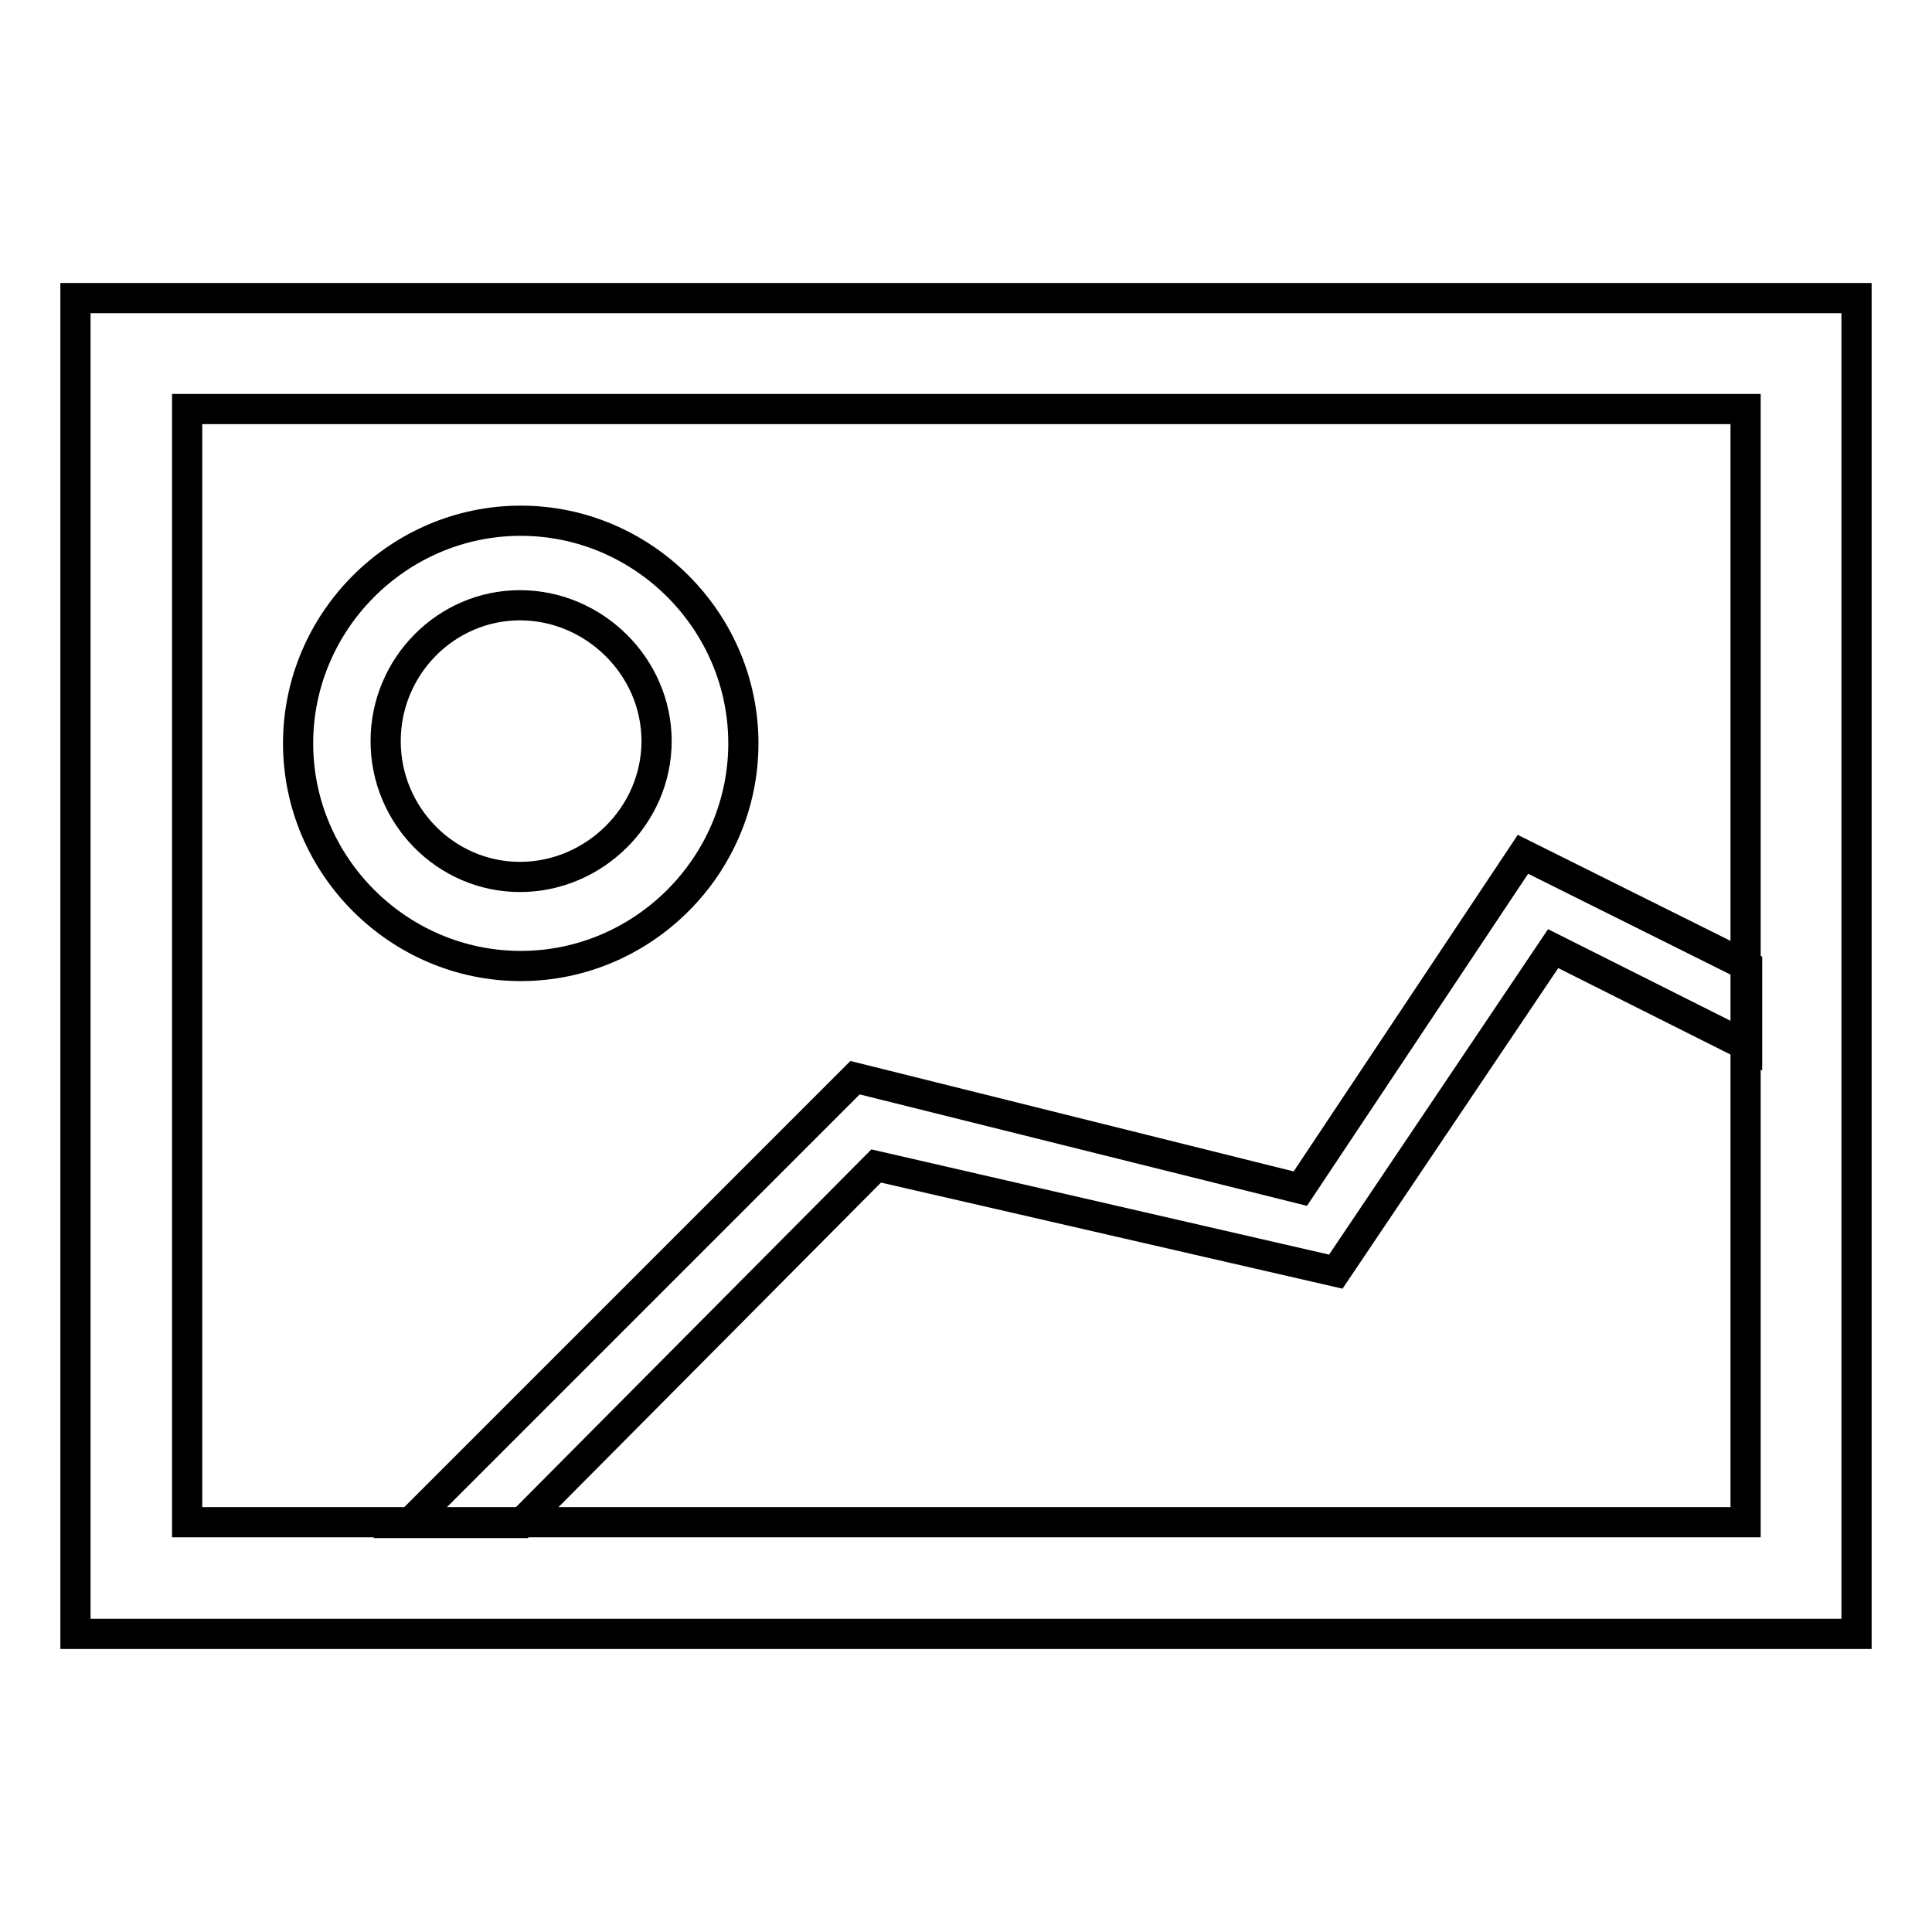
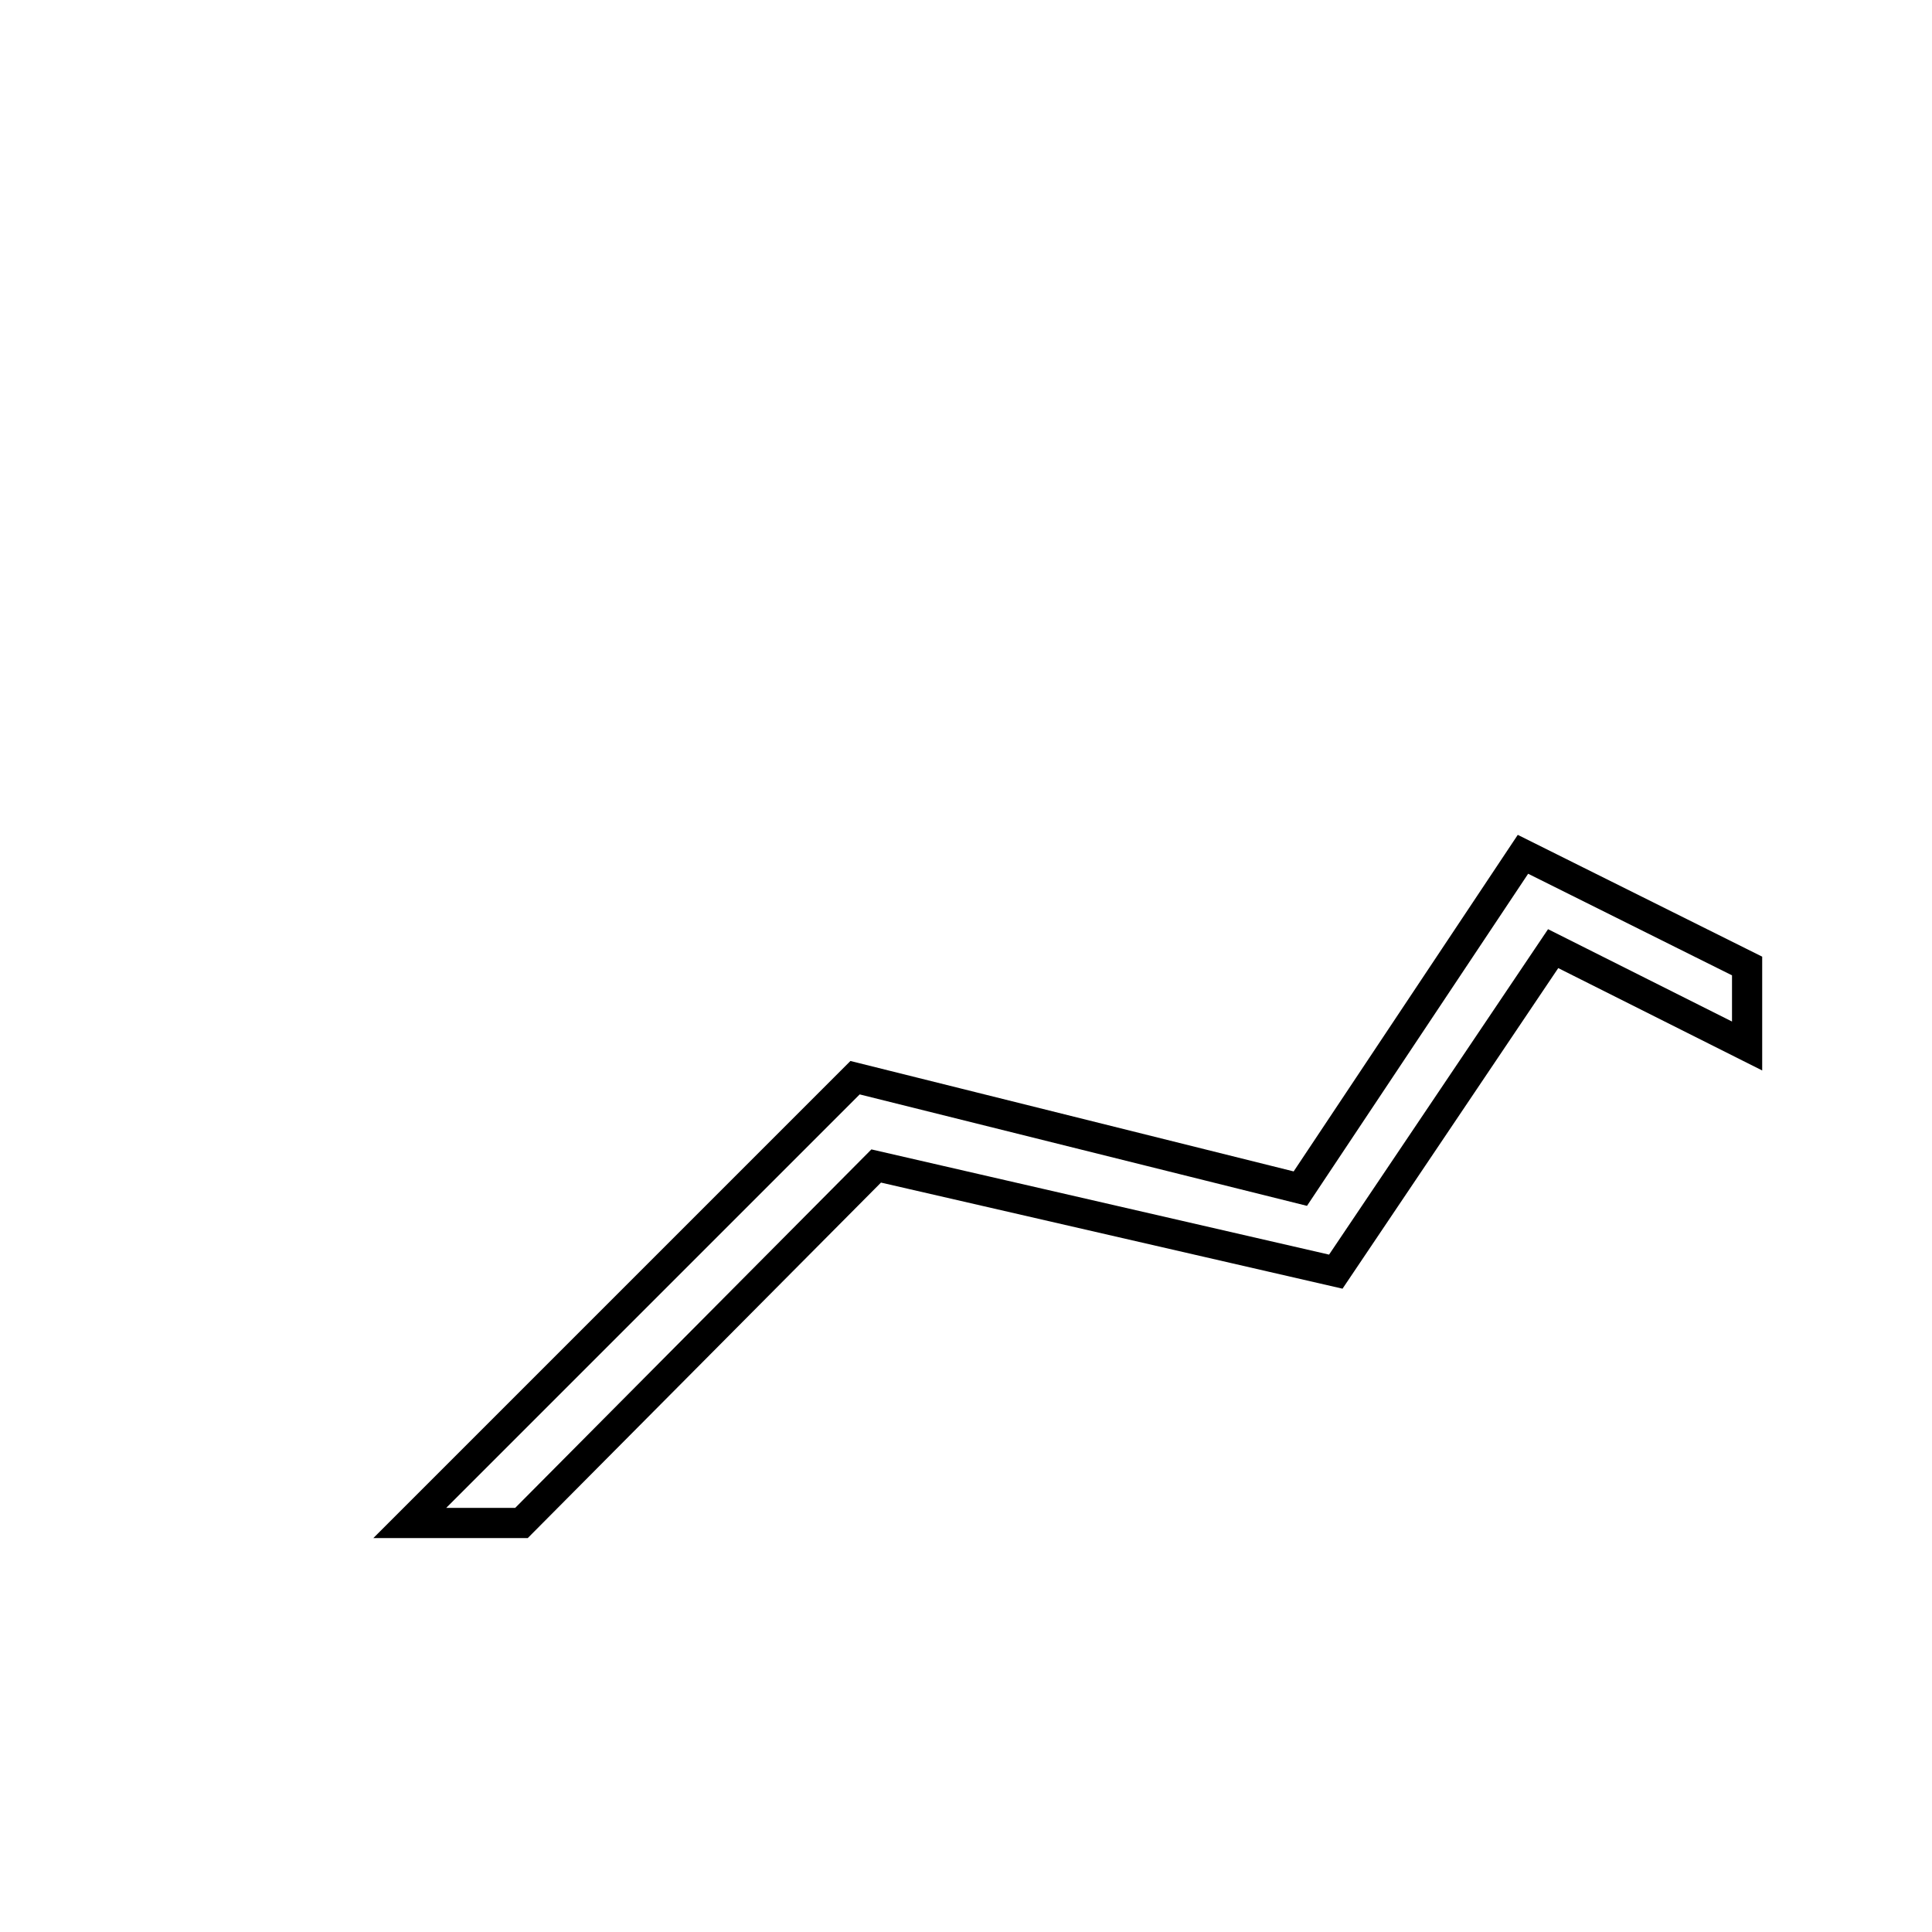
<svg xmlns="http://www.w3.org/2000/svg" version="1.1" x="0px" y="0px" viewBox="0 0 256 256" enable-background="new 0 0 256 256" xml:space="preserve">
  <g>
    <g>
-       <path stroke-width="4" fill-opacity="0" stroke="#000000" d="M10,39.5v177h236v-177H10z M24.8,54.2h206.5v147.5H24.8V54.2z" />
-       <path stroke-width="4" fill-opacity="0" stroke="#000000" d="M39.5,98.5c0,16.2,13.3,29.5,29.5,29.5c16.2,0,29.5-13.3,29.5-29.5S85.2,69,69,69C52.8,69,39.5,82.3,39.5,98.5z M51.1,98.2c0-9.9,8-18,17.8-18c9.8,0,18.1,8.1,18.1,18s-8.3,18-18.1,18C59.1,116.2,51.1,108.1,51.1,98.2z" />
      <path stroke-width="4" fill-opacity="0" stroke="#000000" d="M113.3,142.8l-59,59h14.8l47-47.3l60.9,14l28.8-42.8l25.7,12.9V128l-29.7-14.8l-29.5,44.3L113.3,142.8z" />
    </g>
  </g>
</svg>